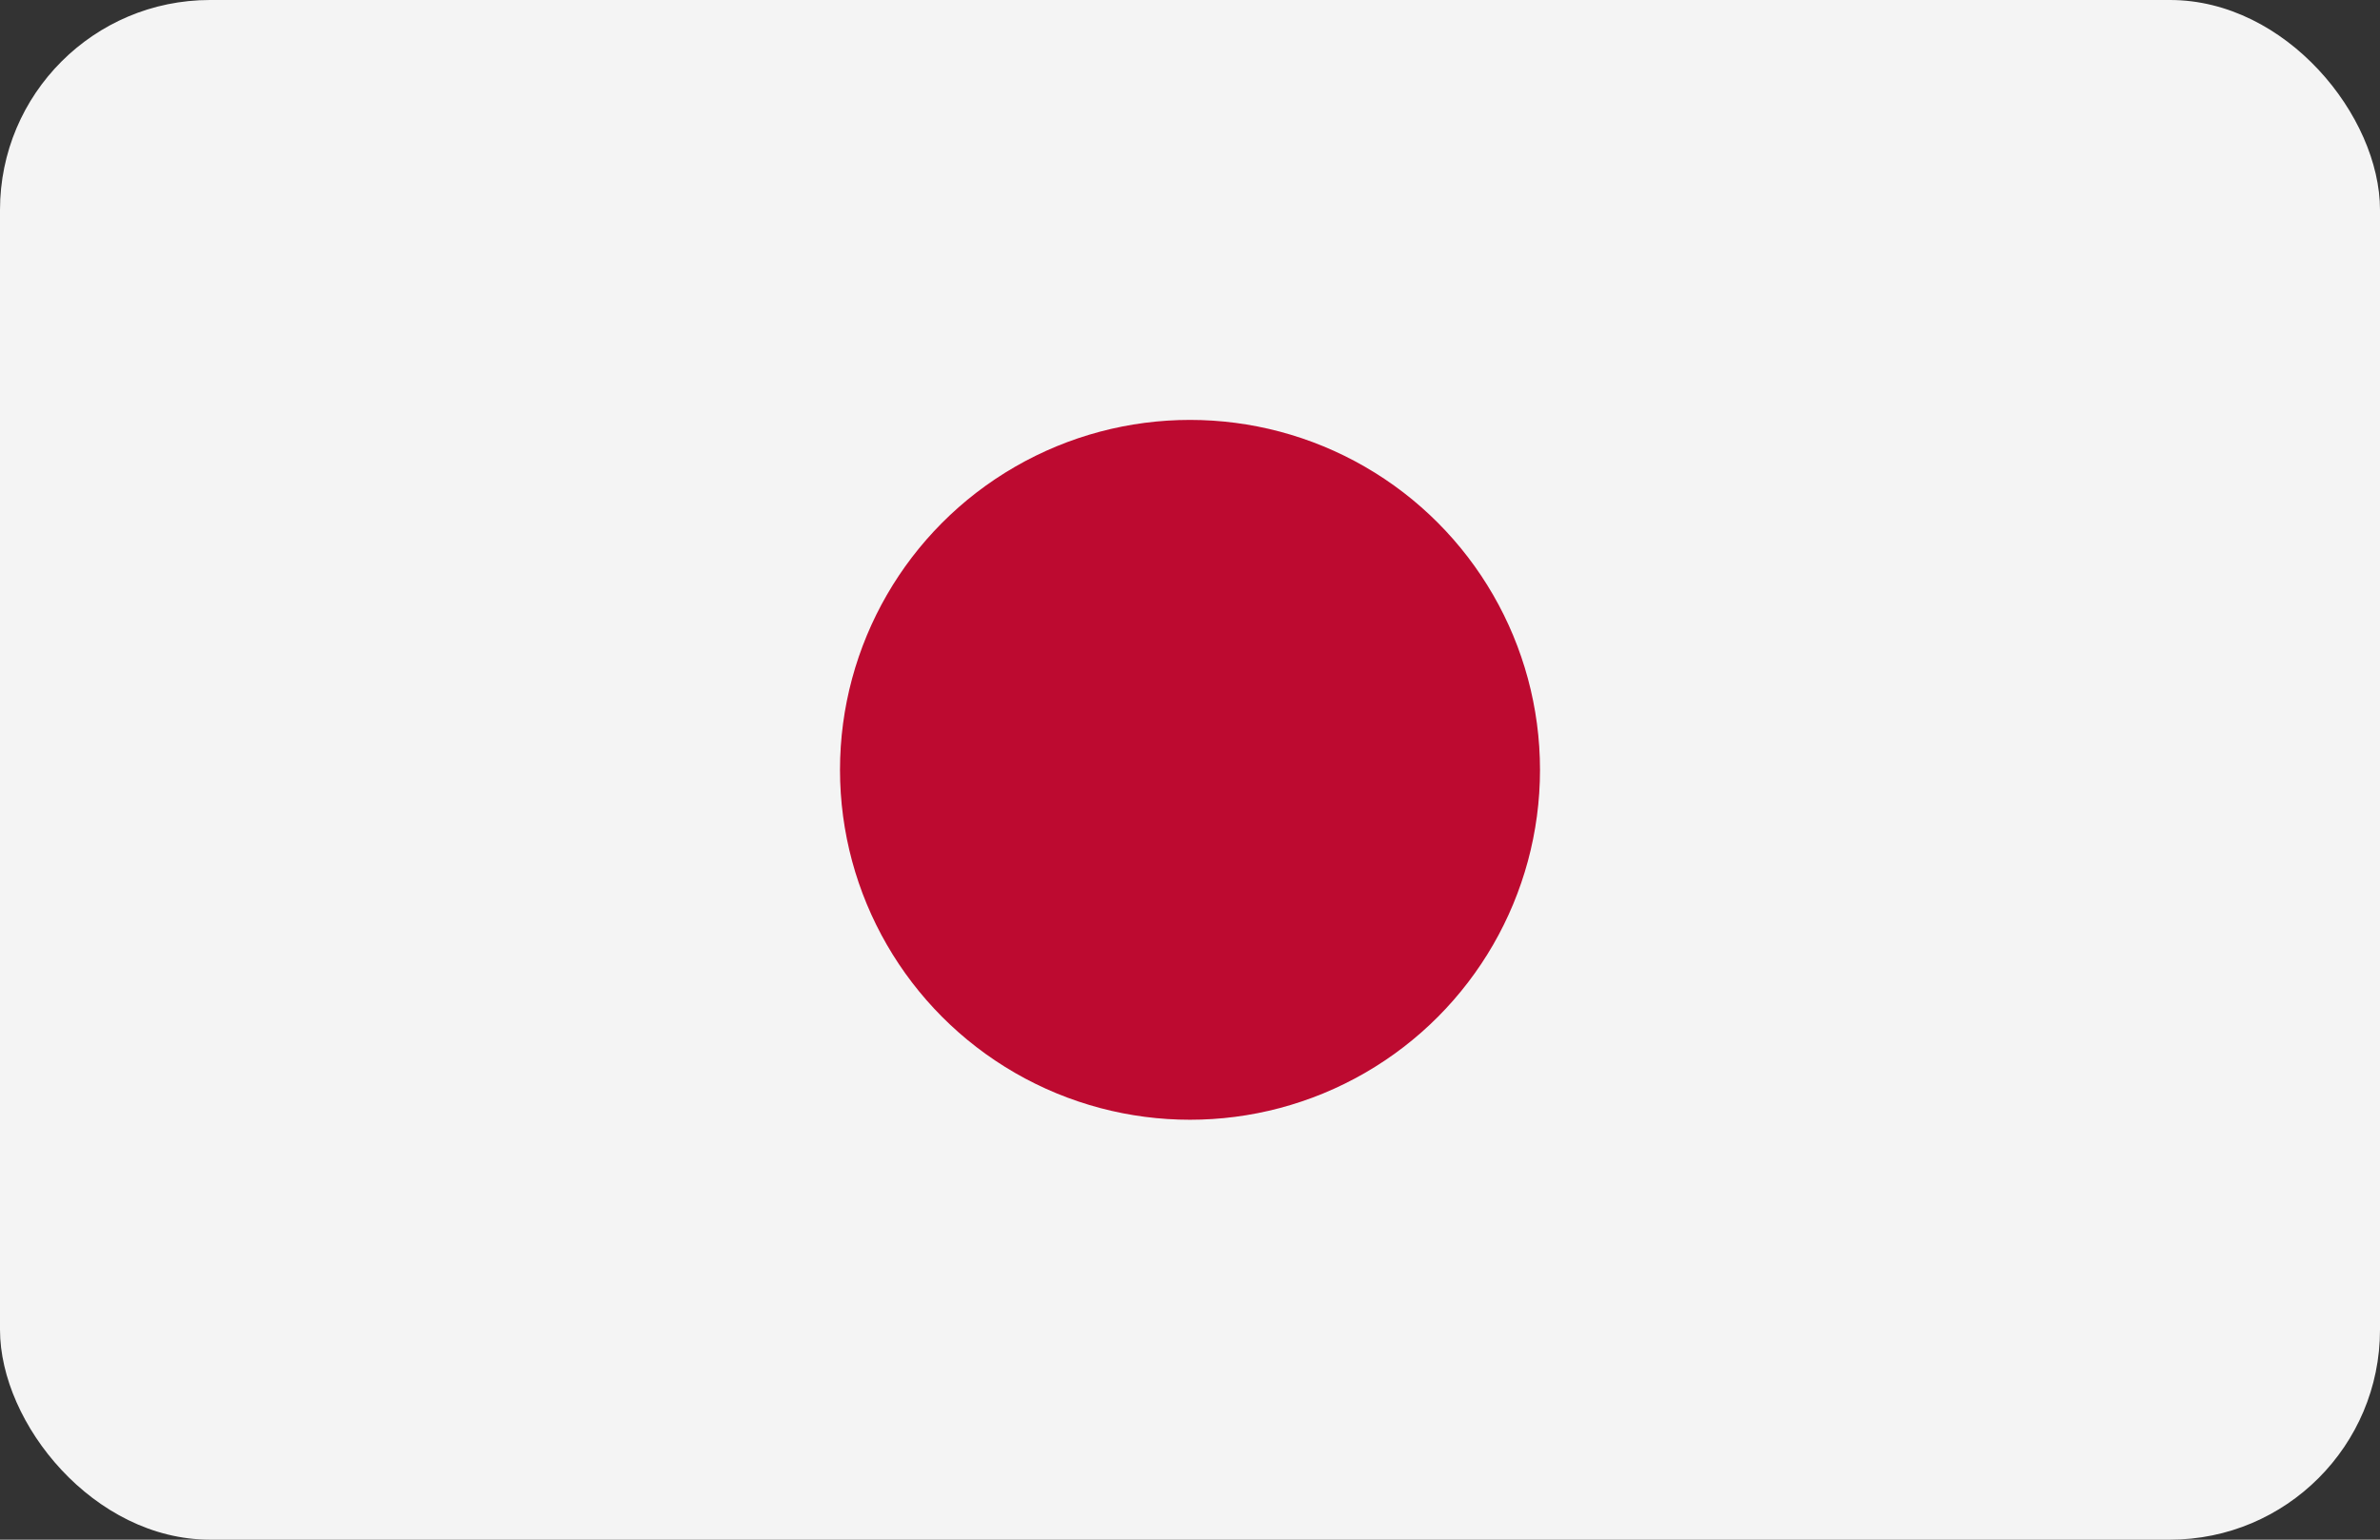
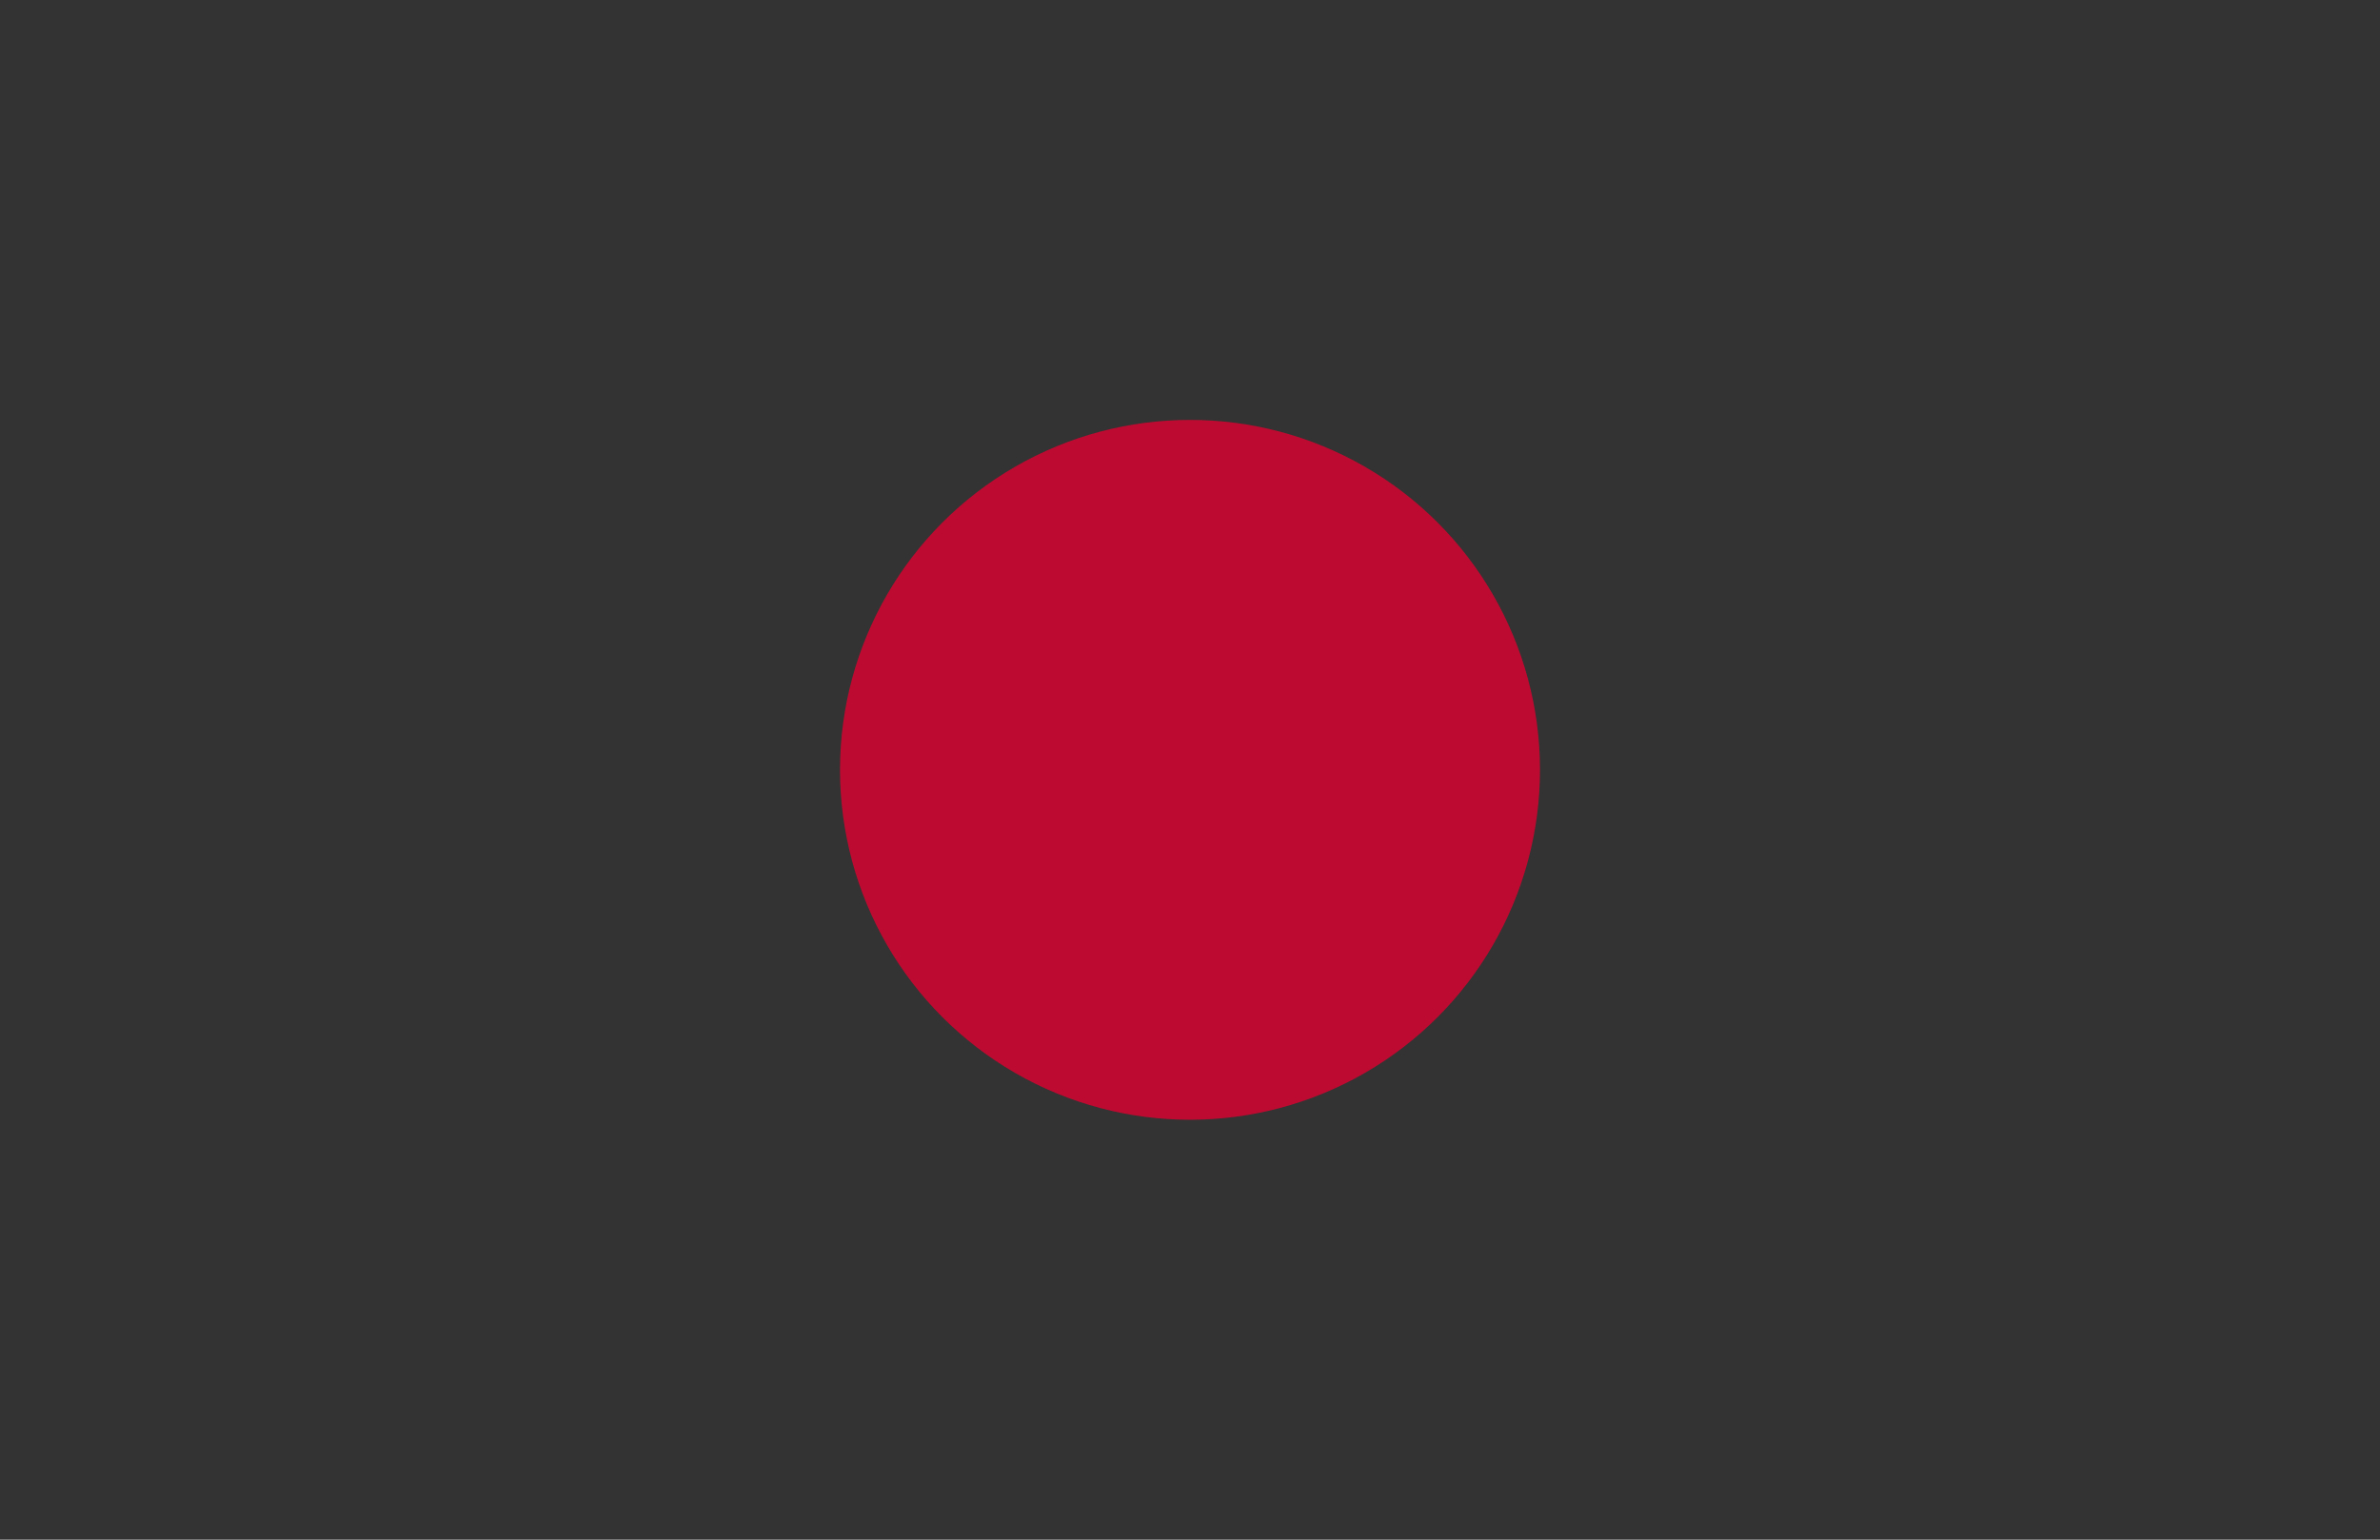
<svg xmlns="http://www.w3.org/2000/svg" width="34" height="22" viewBox="0 0 34 22">
  <rect x="0" y="0" width="34" height="22" fill="#333333" stroke="none" />
  <g id="jp_logo" transform="translate(-1308 -767)">
-     <rect id="長方形_350" data-name="長方形 350" width="34" height="22" rx="3" transform="translate(1308 767)" fill="#f4f4f4" />
    <circle id="楕円形_70" data-name="楕円形 70" cx="5" cy="5" r="5" transform="translate(1320 773)" fill="#bd0a30" />
  </g>
</svg>